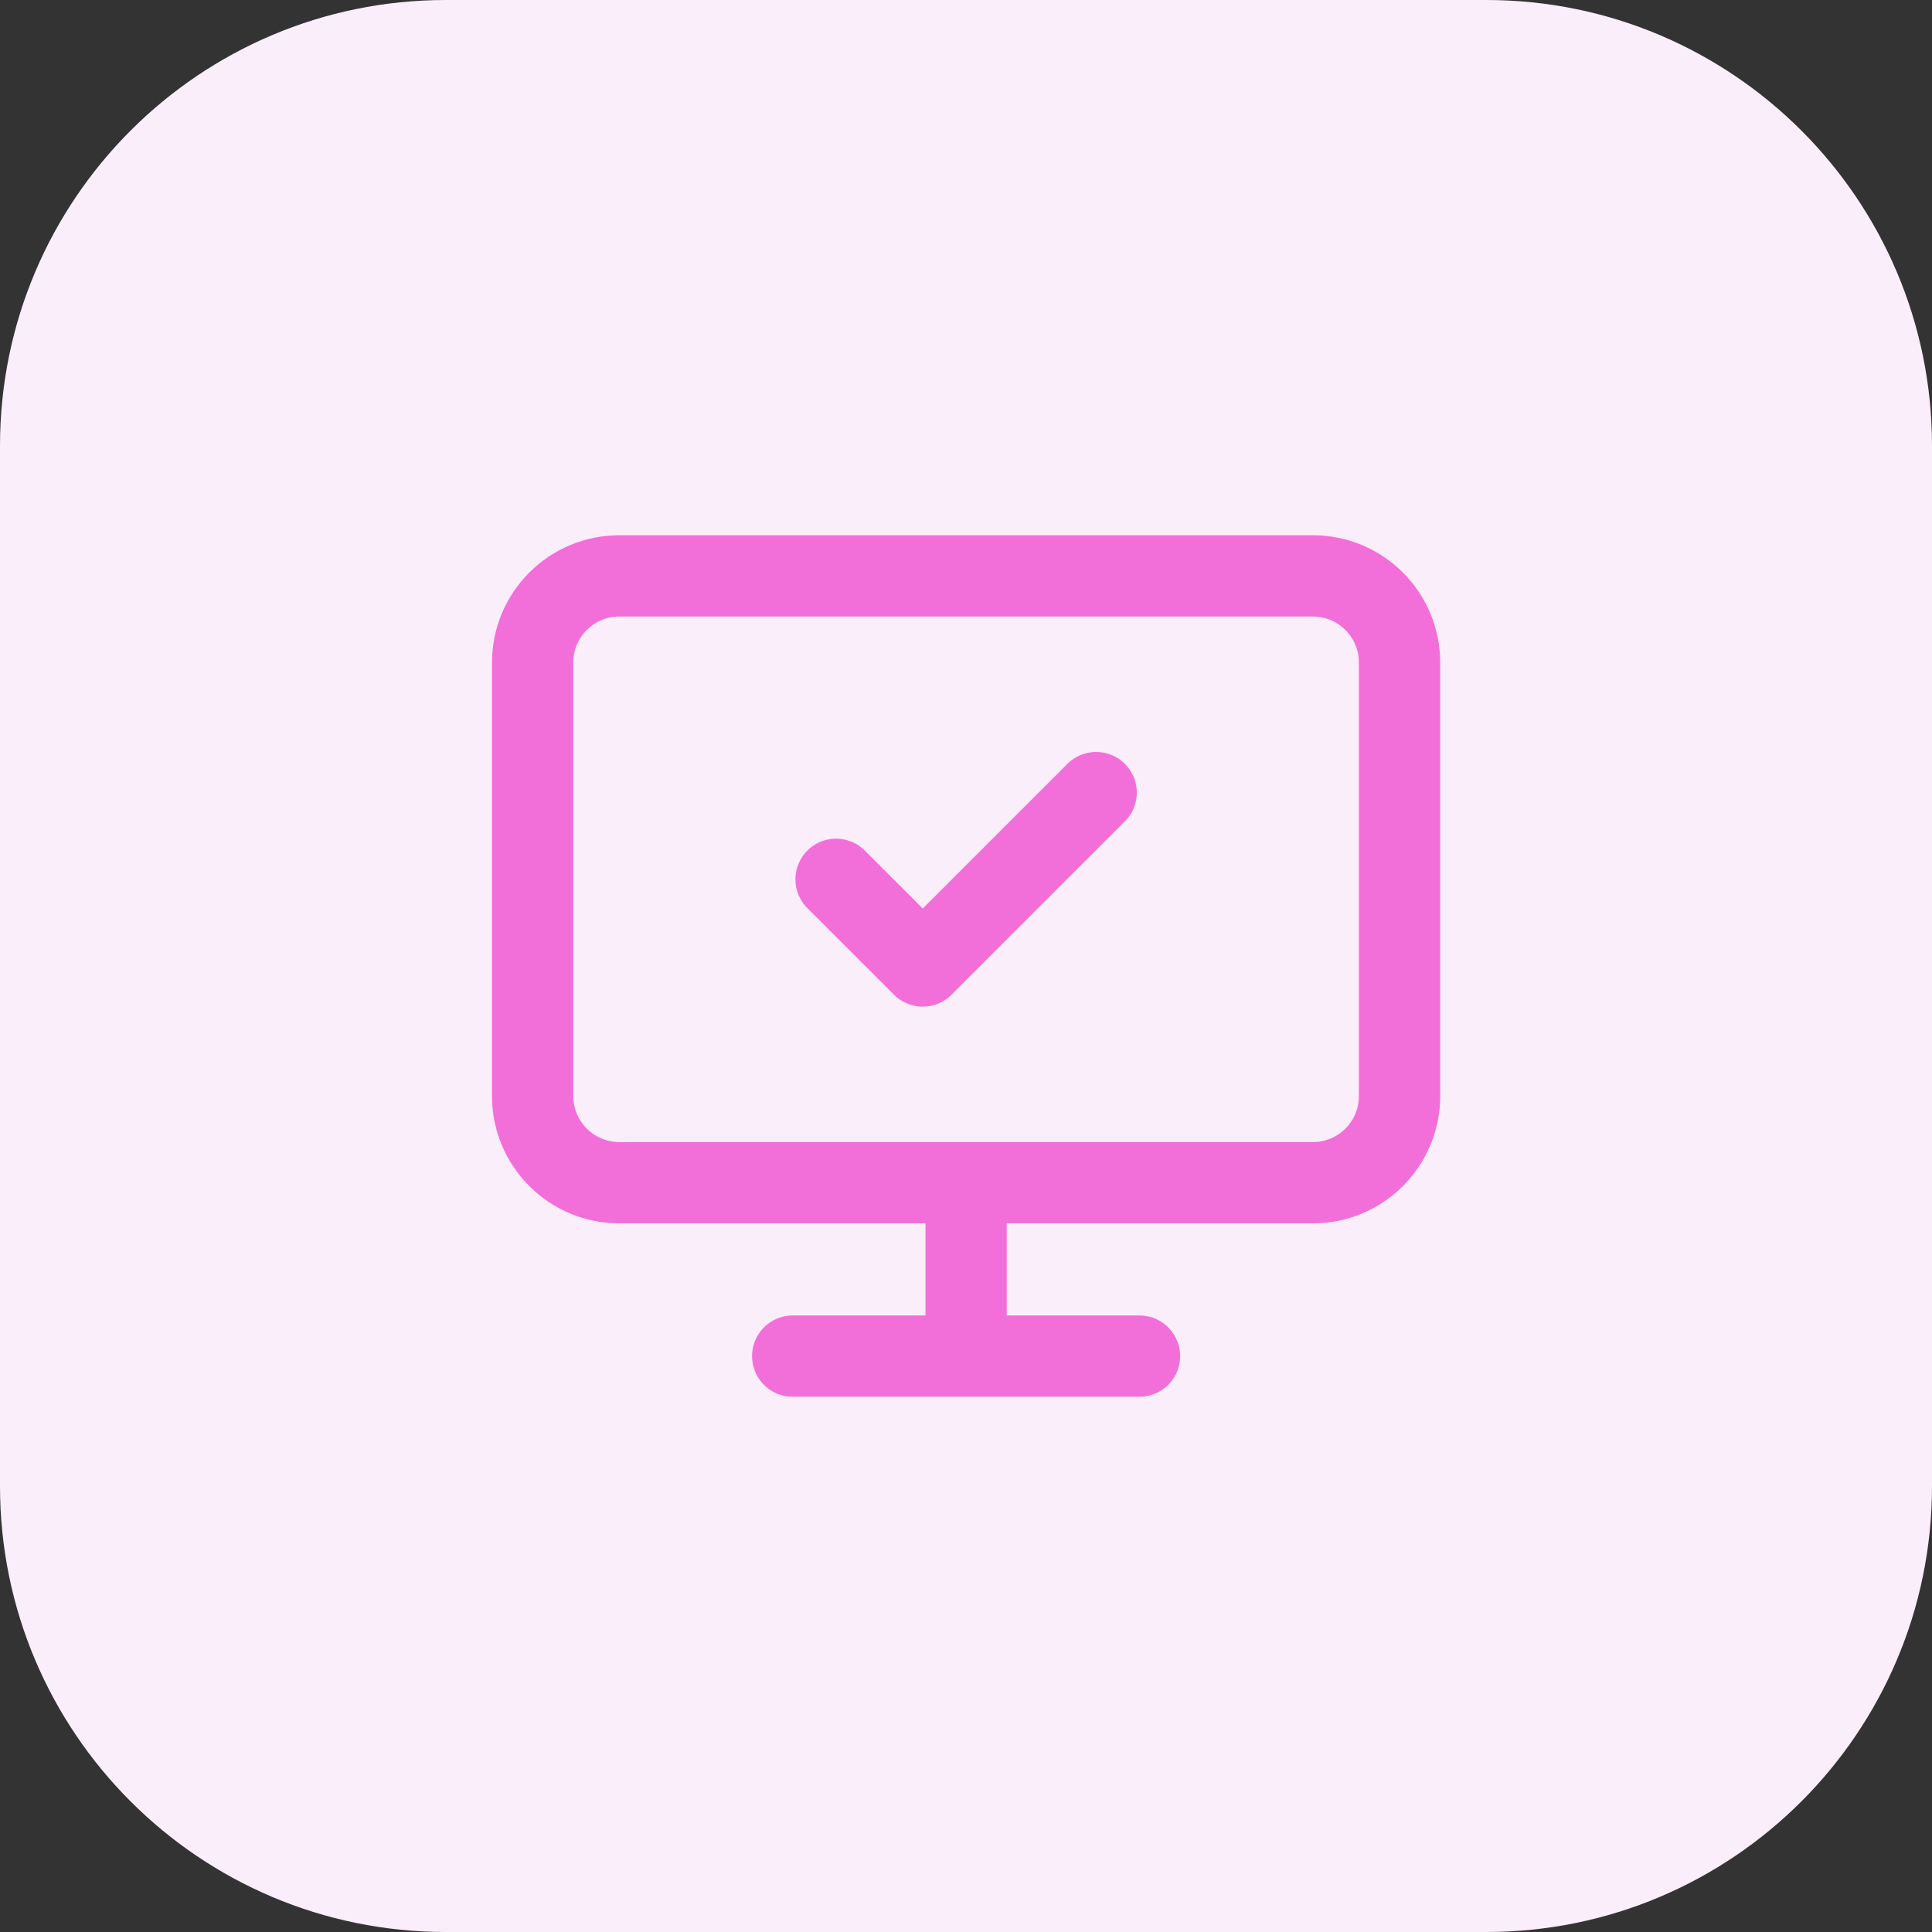
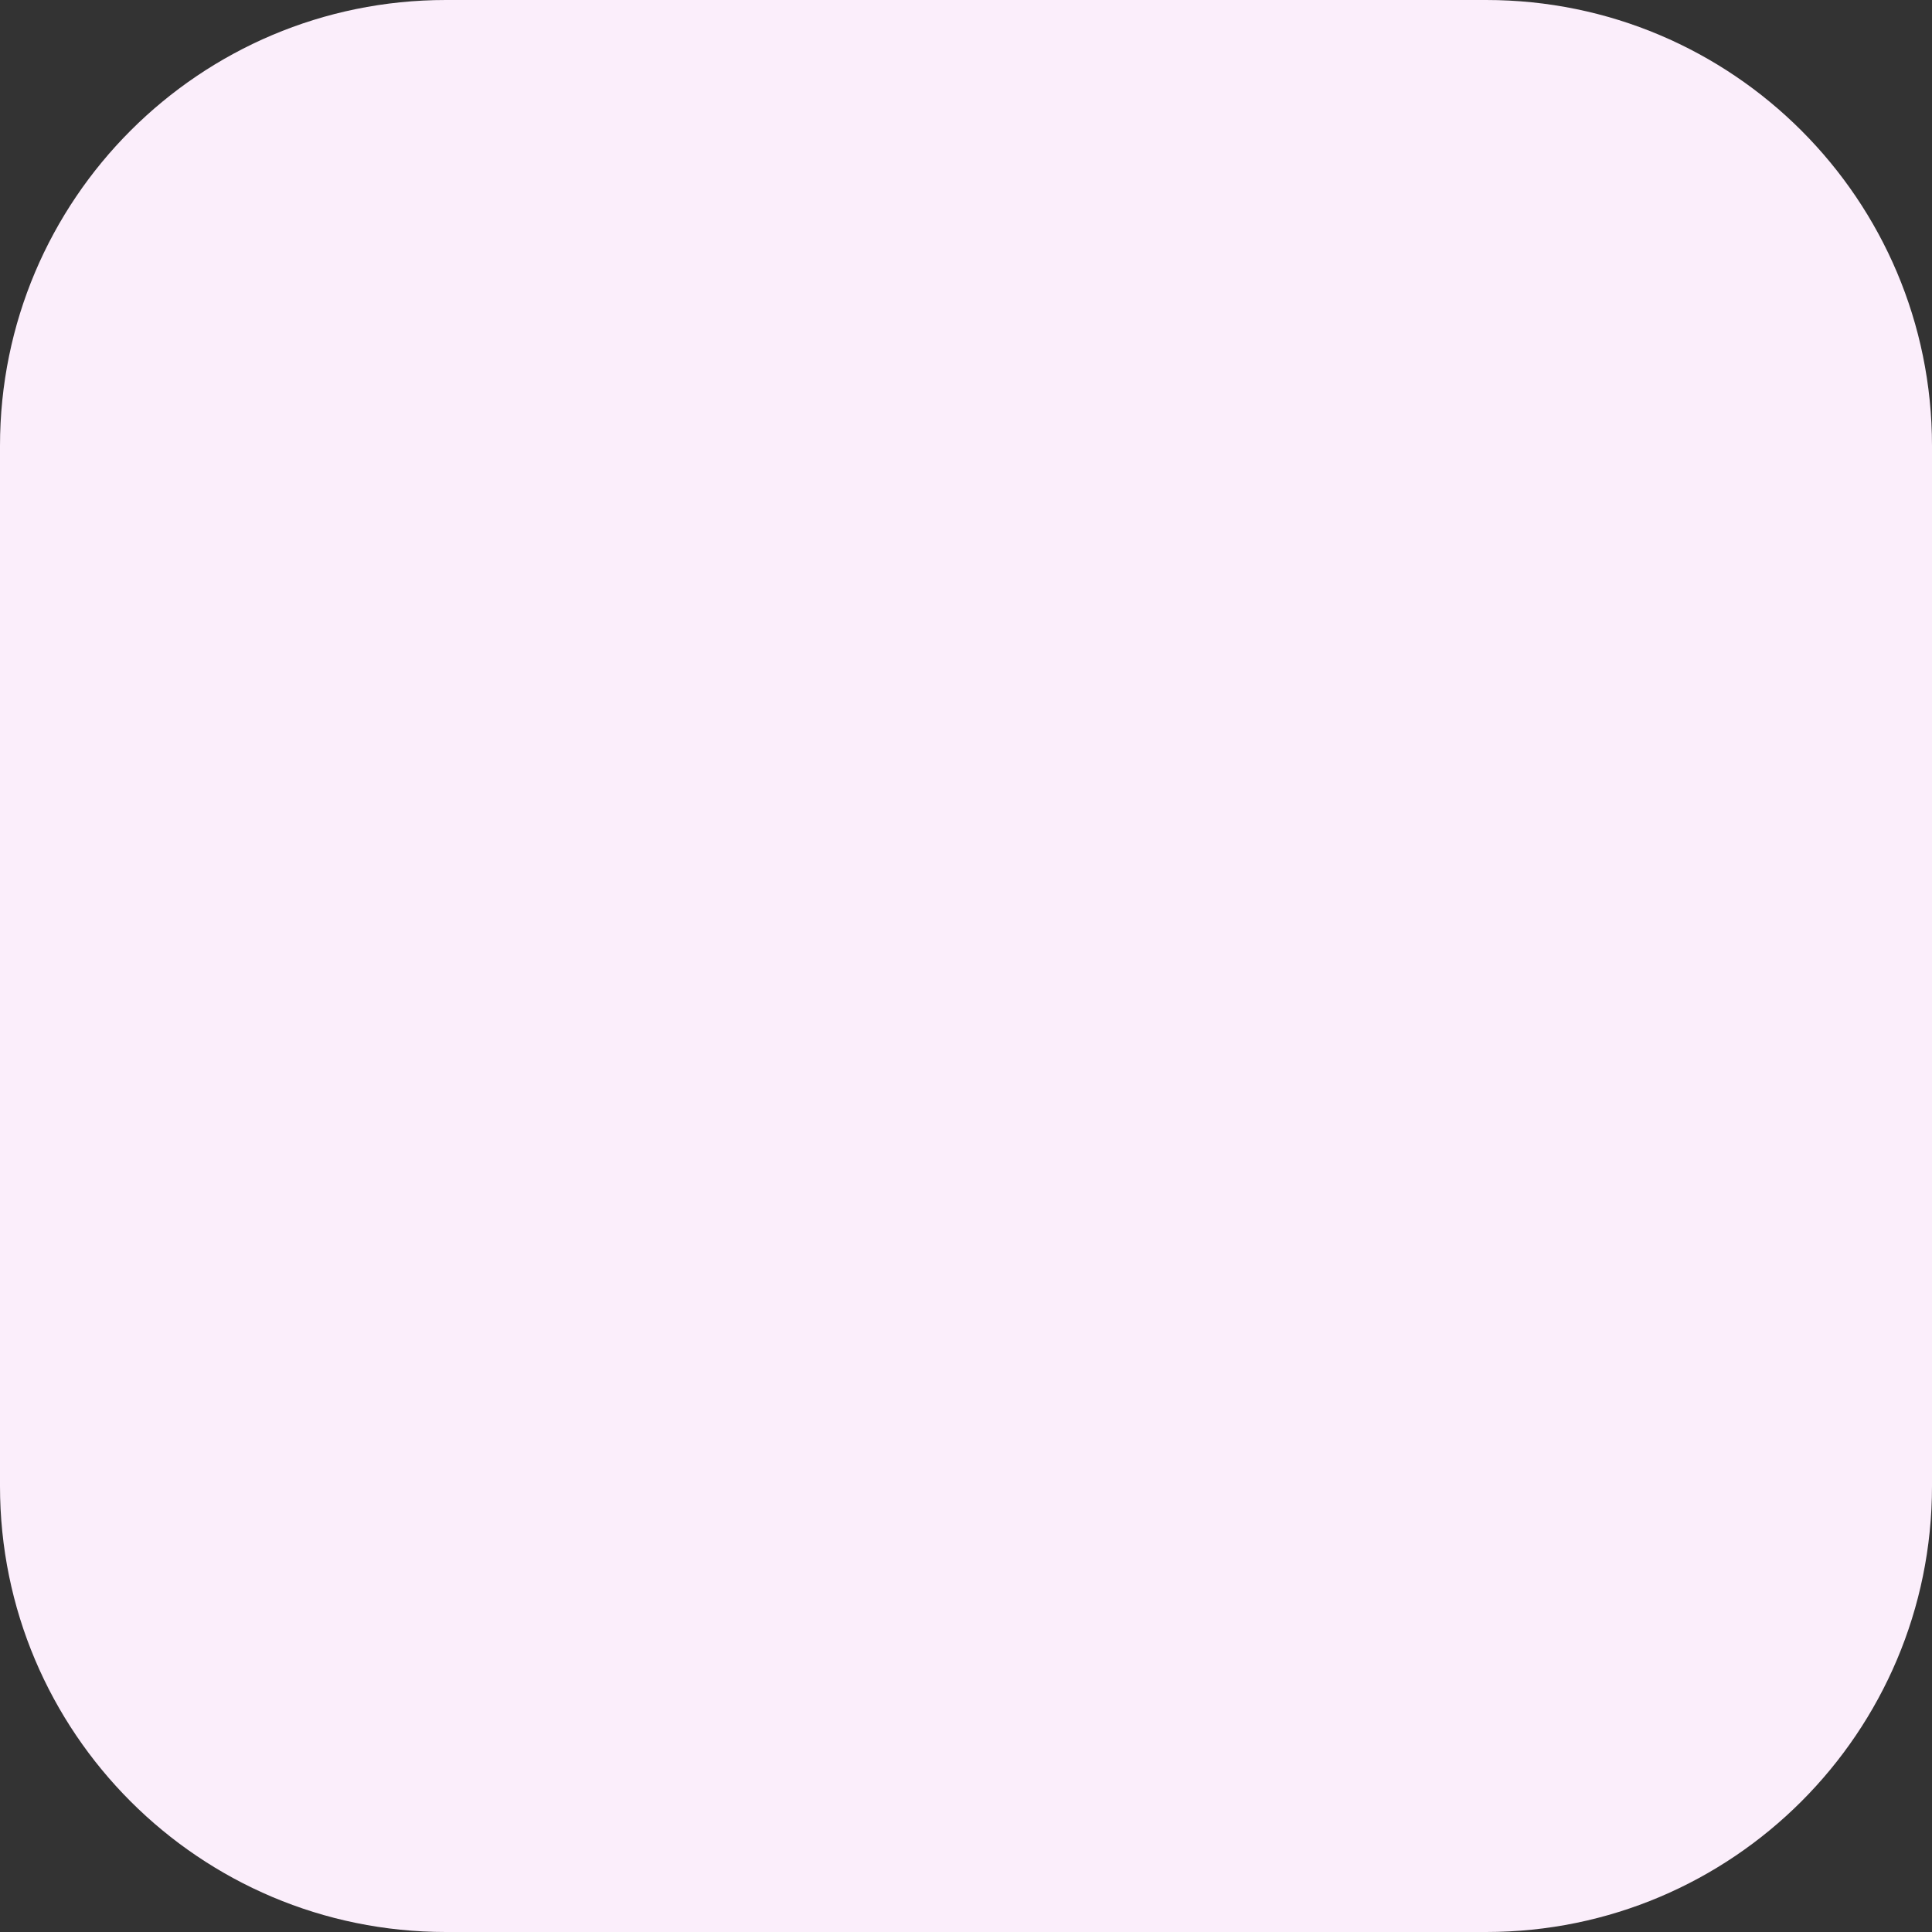
<svg xmlns="http://www.w3.org/2000/svg" width="52" height="52" viewBox="0 0 52 52" fill="none">
  <rect x="0" y="0" width="52" height="52" fill="#333333" stroke="none" />
  <path d="M0 12C0 5.373 5.373 0 12 0H40C46.627 0 52 5.373 52 12V40C52 46.627 46.627 52 40 52H12C5.373 52 0 46.627 0 40V12Z" fill="#FBEEFB" />
-   <path d="M22.503 23.667L24.836 26L29.503 21.333M26.003 31.833V36.5M21.336 36.5H30.669M16.669 15.5H35.336C36.625 15.5 37.669 16.545 37.669 17.833V29.5C37.669 30.789 36.625 31.833 35.336 31.833H16.669C15.381 31.833 14.336 30.789 14.336 29.5V17.833C14.336 16.545 15.381 15.5 16.669 15.5Z" stroke="#F26FD9" stroke-width="2.188" stroke-linecap="round" stroke-linejoin="round" />
</svg>